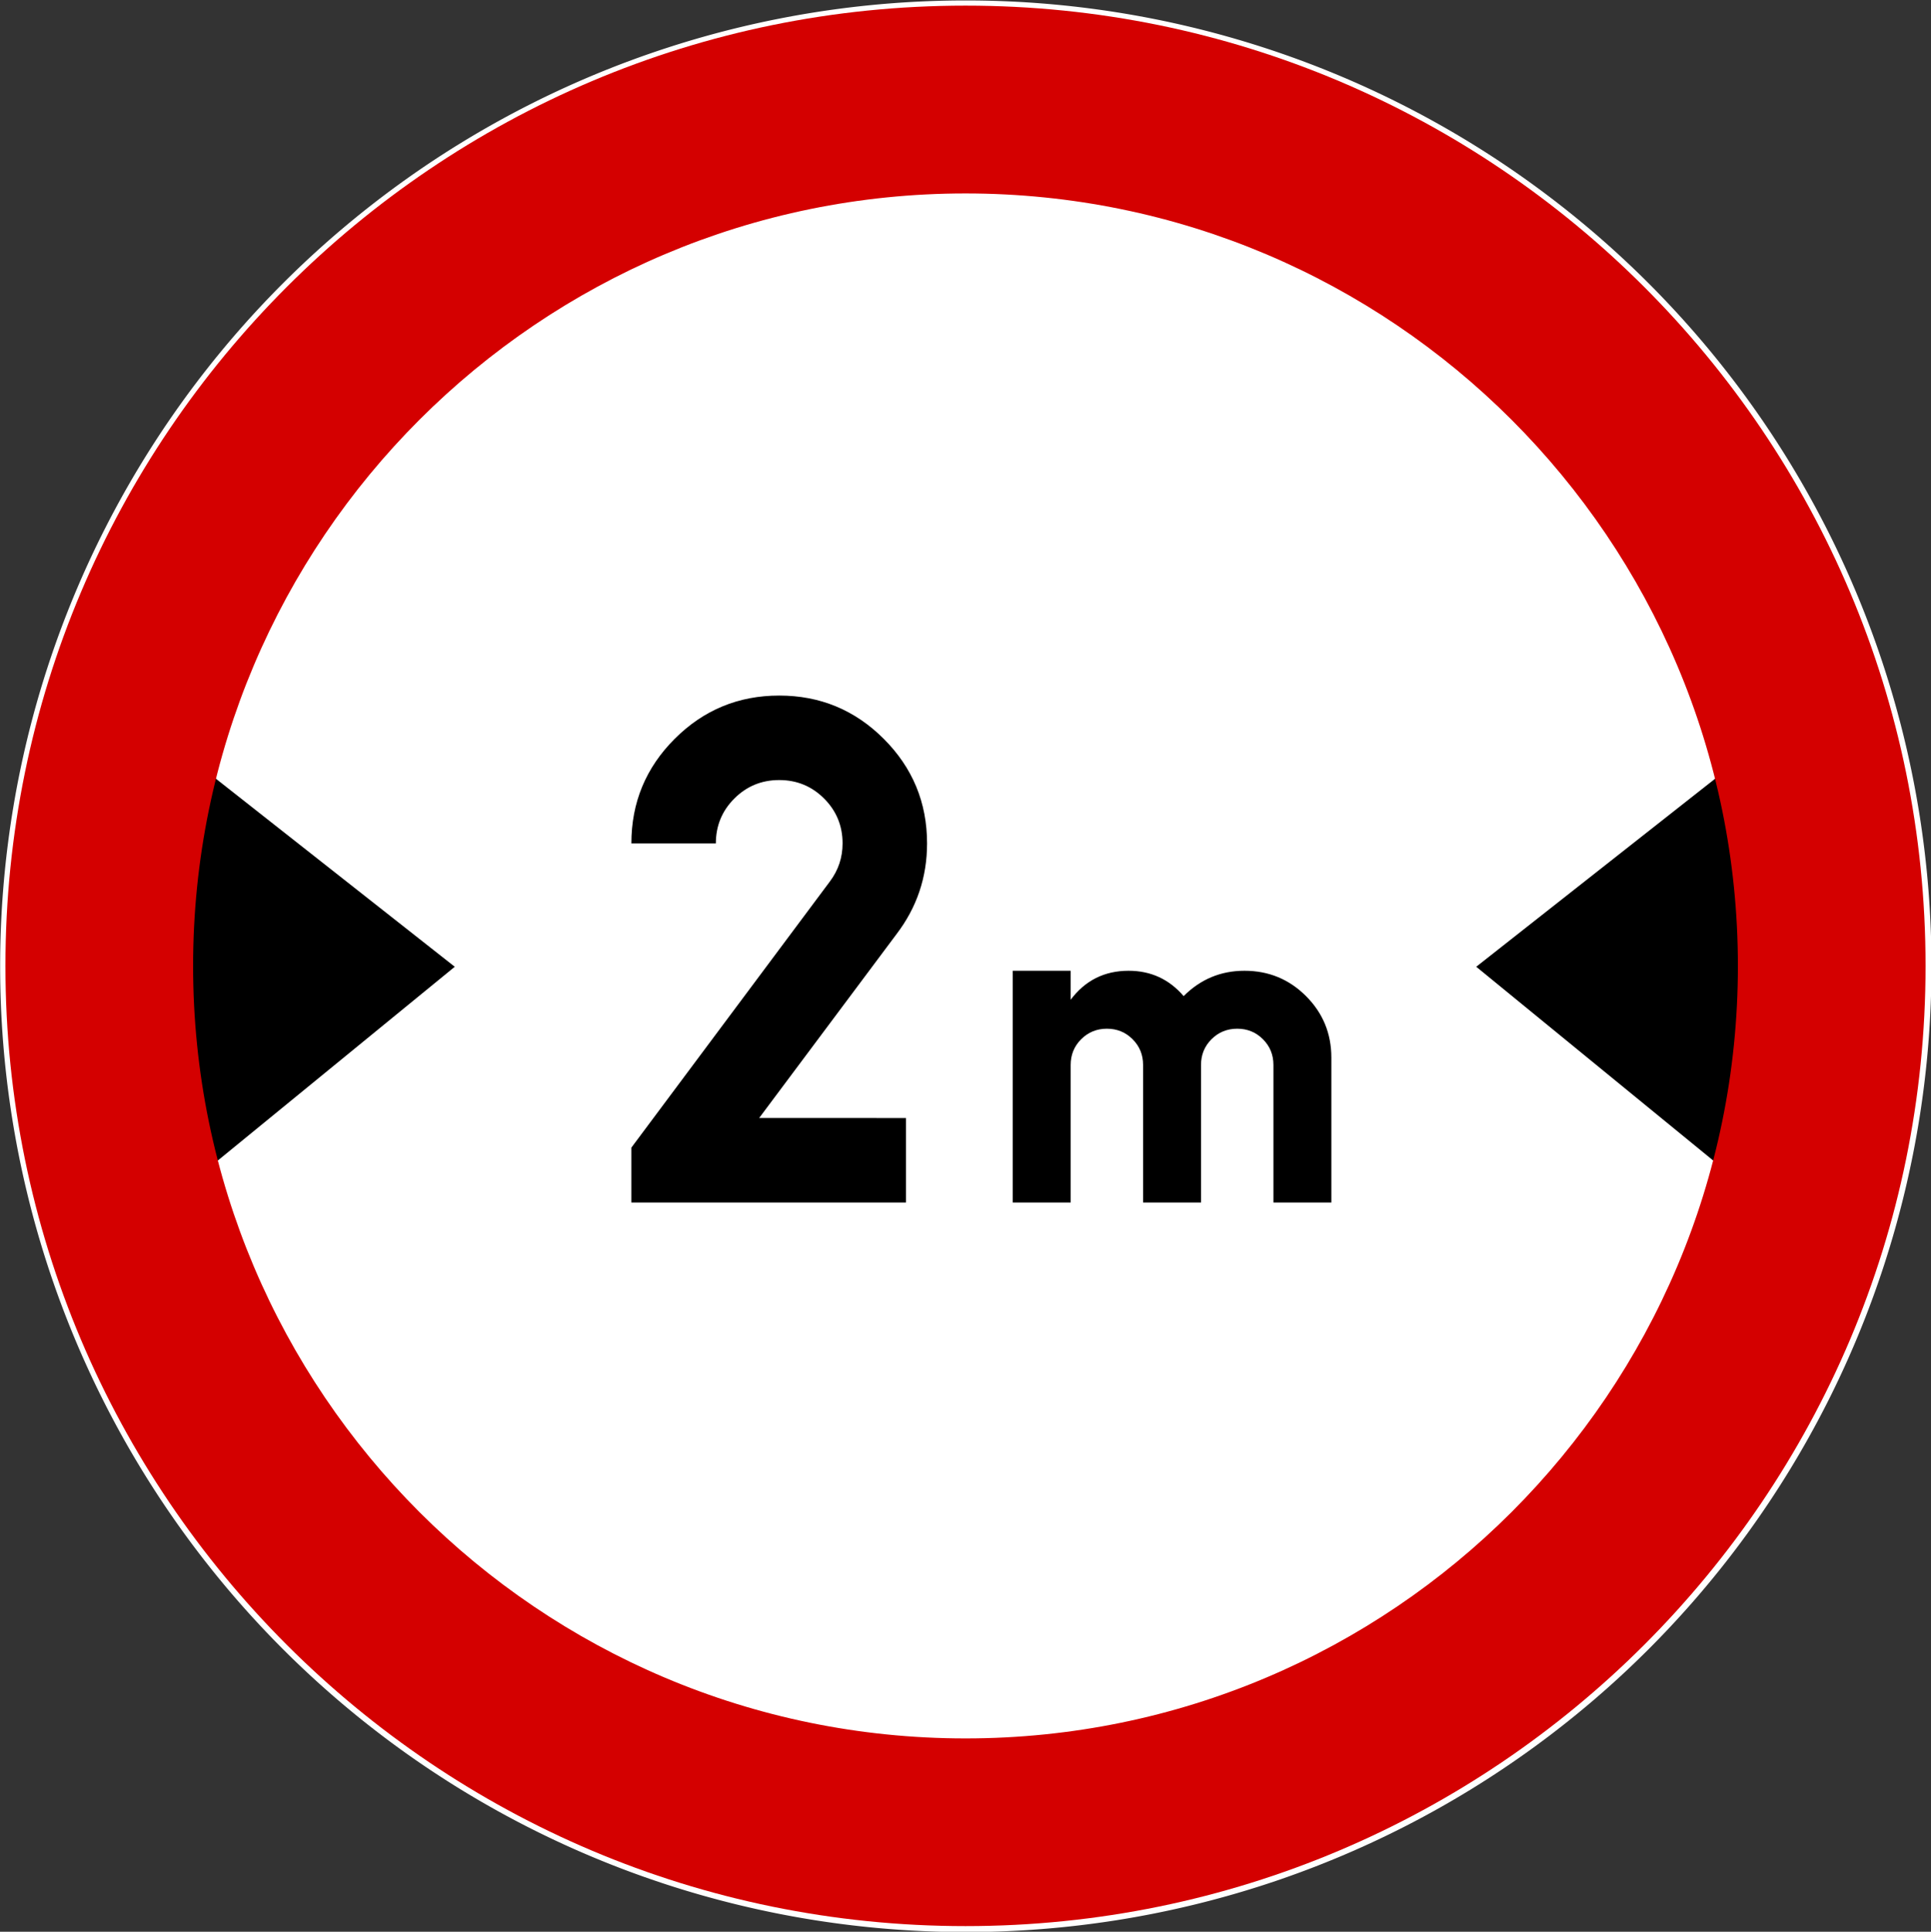
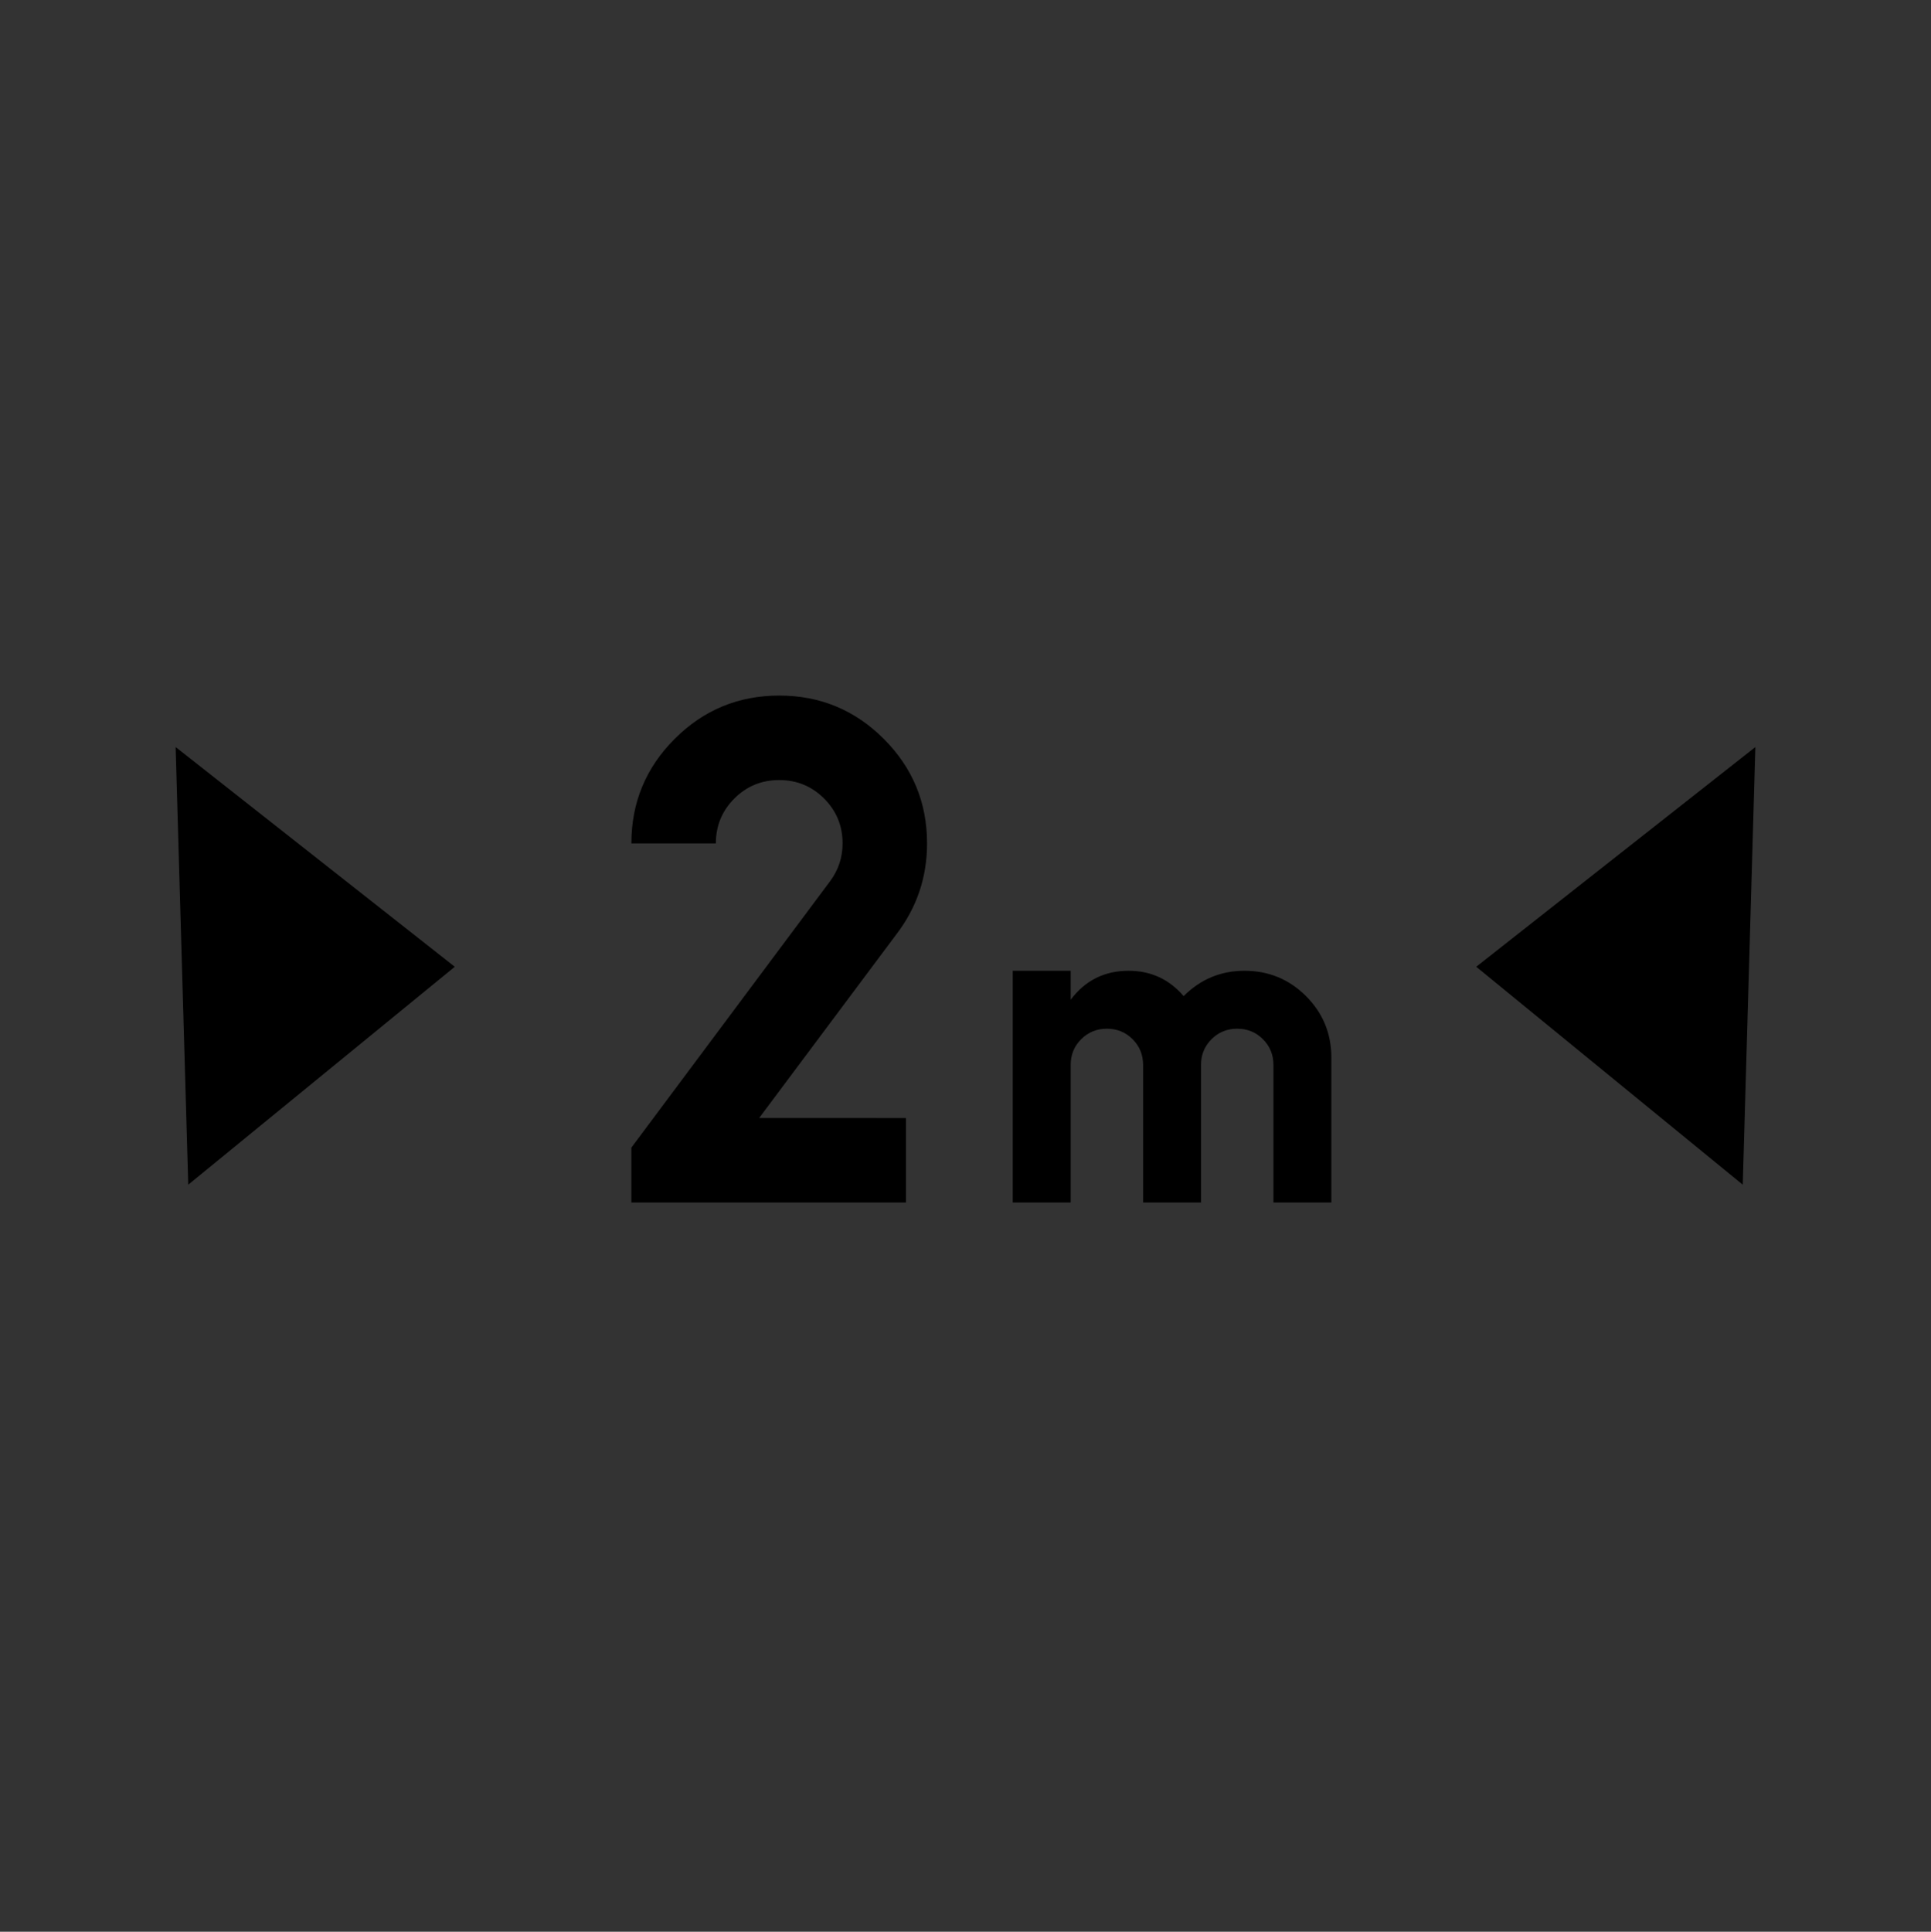
<svg xmlns="http://www.w3.org/2000/svg" version="1.1" width="500" height="500.133" id="svg2">
  <rect width="100%" height="100%" fill="#333333" stroke="none" />
  <defs id="defs4" />
  <g transform="translate(-33,-298.296)" id="layer1">
    <g id="g2915">
      <g transform="translate(-898.061,119.491)" id="layer1-0">
        <g transform="translate(234.286,22.857)" id="g10384">
          <g transform="translate(6.061,22.223)" id="g10349">
-             <path d="m 390.424,244.341 a 140.711,122.875 0 1 1 -281.423,0 140.711,122.875 0 1 1 281.423,0 z" transform="matrix(1.777,0,0,2.035,497.052,-113.344)" id="path8679" style="fill:#ffffff;fill-opacity:1;fill-rule:nonzero;stroke:none" />
+             <path d="m 390.424,244.341 z" transform="matrix(1.777,0,0,2.035,497.052,-113.344)" id="path8679" style="fill:#ffffff;fill-opacity:1;fill-rule:nonzero;stroke:none" />
            <g transform="translate(4.471687e-5,-3.697189e-6)" id="g10332">
              <path d="M 739.456,440.445 808.468,384.024 736.192,327.136 739.456,440.445 z" id="path10320" style="fill:#000000;fill-rule:evenodd;stroke:none" />
              <path d="m 1141.973,440.446 -69.012,-56.422 72.276,-56.888 -3.264,113.309 z" id="path10322" style="fill:#000000;fill-rule:evenodd;stroke:none" />
            </g>
-             <path d="m 940.714,135.181 c -137.226,0 -248.594,111.395 -248.594,248.625 0,137.23 111.367,248.594 248.594,248.594 137.226,0 248.594,-111.364 248.594,-248.594 0,-137.23 -111.368,-248.625 -248.594,-248.625 z m 0,48.625 c 110.4,0 200,89.6 200,200 0,110.4 -89.6,200 -200,200 -110.4,-1e-5 -200,-89.6 -200,-200 0,-110.4 89.6,-200 200,-200 z" id="path3063" style="fill:#d40000;fill-opacity:1;fill-rule:nonzero;stroke:none" />
          </g>
          <g transform="matrix(0.634,0,0,0.634,850.226,82.625)" id="g10378" />
        </g>
      </g>
      <g id="text2902" style="font-size:11px;font-style:normal;font-variant:normal;font-weight:normal;font-stretch:normal;text-align:start;line-height:100%;writing-mode:lr-tb;text-anchor:start;fill:#000000;fill-opacity:1;stroke:none;font-family:Drogowskaz;-inkscape-font-specification:Drogowskaz">
        <path d="m 267.578,587.756 0,21.875 -71.094,0 0,-14.217 51.408,-68.909 c 2.186,-2.916 3.279,-6.197 3.279,-9.843 -8e-5,-4.557 -1.595,-8.431 -4.785,-11.621 -3.19,-3.19 -7.064,-4.785 -11.621,-4.785 -4.557,10e-5 -8.431,1.595 -11.621,4.785 -3.19,3.19 -4.785,7.064 -4.785,11.621 l -21.875,0 c -2e-5,-10.574 3.737,-19.598 11.21,-27.071 7.473,-7.473 16.497,-11.21 27.071,-11.21 10.574,1.3e-4 19.598,3.737 27.071,11.21 7.473,7.473 11.21,16.497 11.21,27.071 -1e-4,8.752 -2.644,16.59 -7.931,23.515 l -35.547,47.579 z" id="path2911" style="font-size:175px;fill:#000000" />
        <path d="m 295.234,549.631 15,0 0,7.5 c 3.75,-5 8.75,-7.5 15,-7.5 5.749,6e-5 10.499,2.188 14.249,6.562 4.375,-4.375 9.625,-6.562 15.751,-6.562 6.25,6e-5 11.562,2.188 15.938,6.562 4.375,4.375 6.562,9.688 6.562,15.938 l 0,37.5 -15,0 0,-35.625 c -8e-5,-2.624 -0.906,-4.843 -2.719,-6.656 -1.813,-1.813 -4.031,-2.719 -6.656,-2.719 -2.625,4e-5 -4.843,0.906 -6.656,2.719 -1.813,1.813 -2.719,4.031 -2.719,6.656 l 0,35.625 -15,0 0,-35.625 c -5e-5,-2.624 -0.906,-4.843 -2.719,-6.656 -1.813,-1.813 -4.031,-2.719 -6.656,-2.719 -2.625,4e-5 -4.843,0.906 -6.656,2.719 -1.813,1.813 -2.719,4.031 -2.719,6.656 l 0,35.625 -15,0 z" id="path2913" style="font-size:120px;fill:#000000" />
      </g>
    </g>
  </g>
</svg>